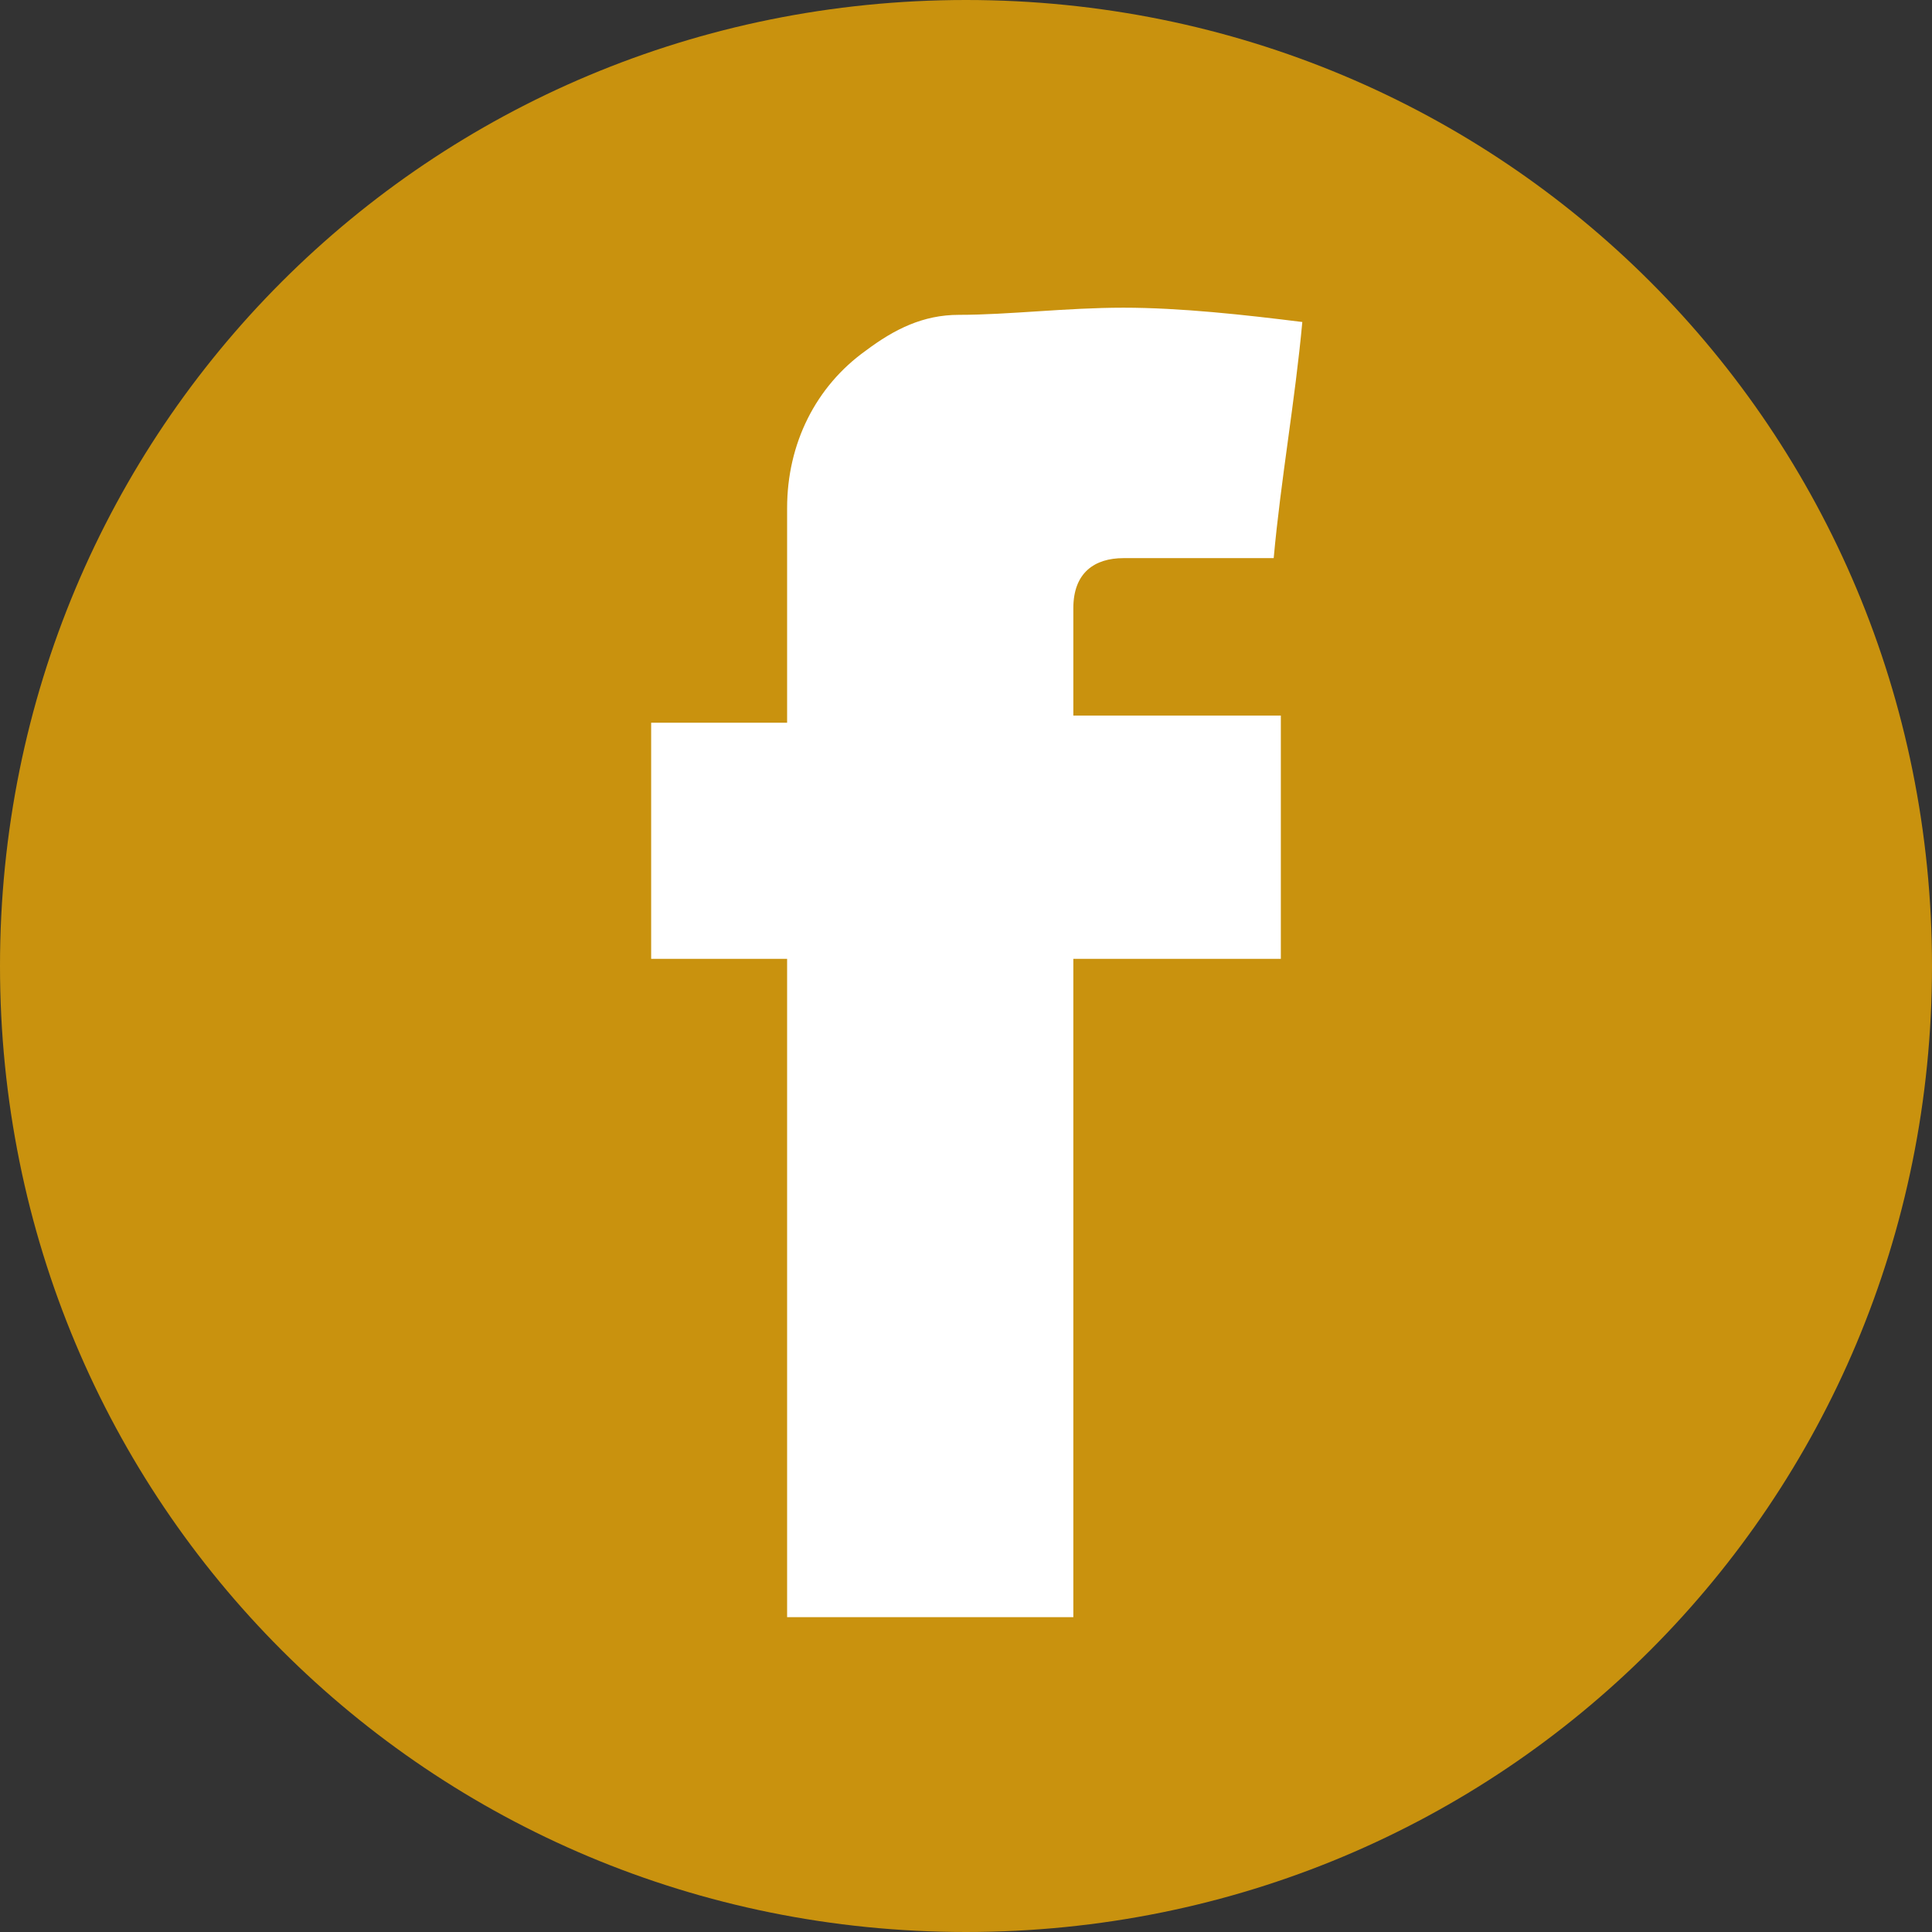
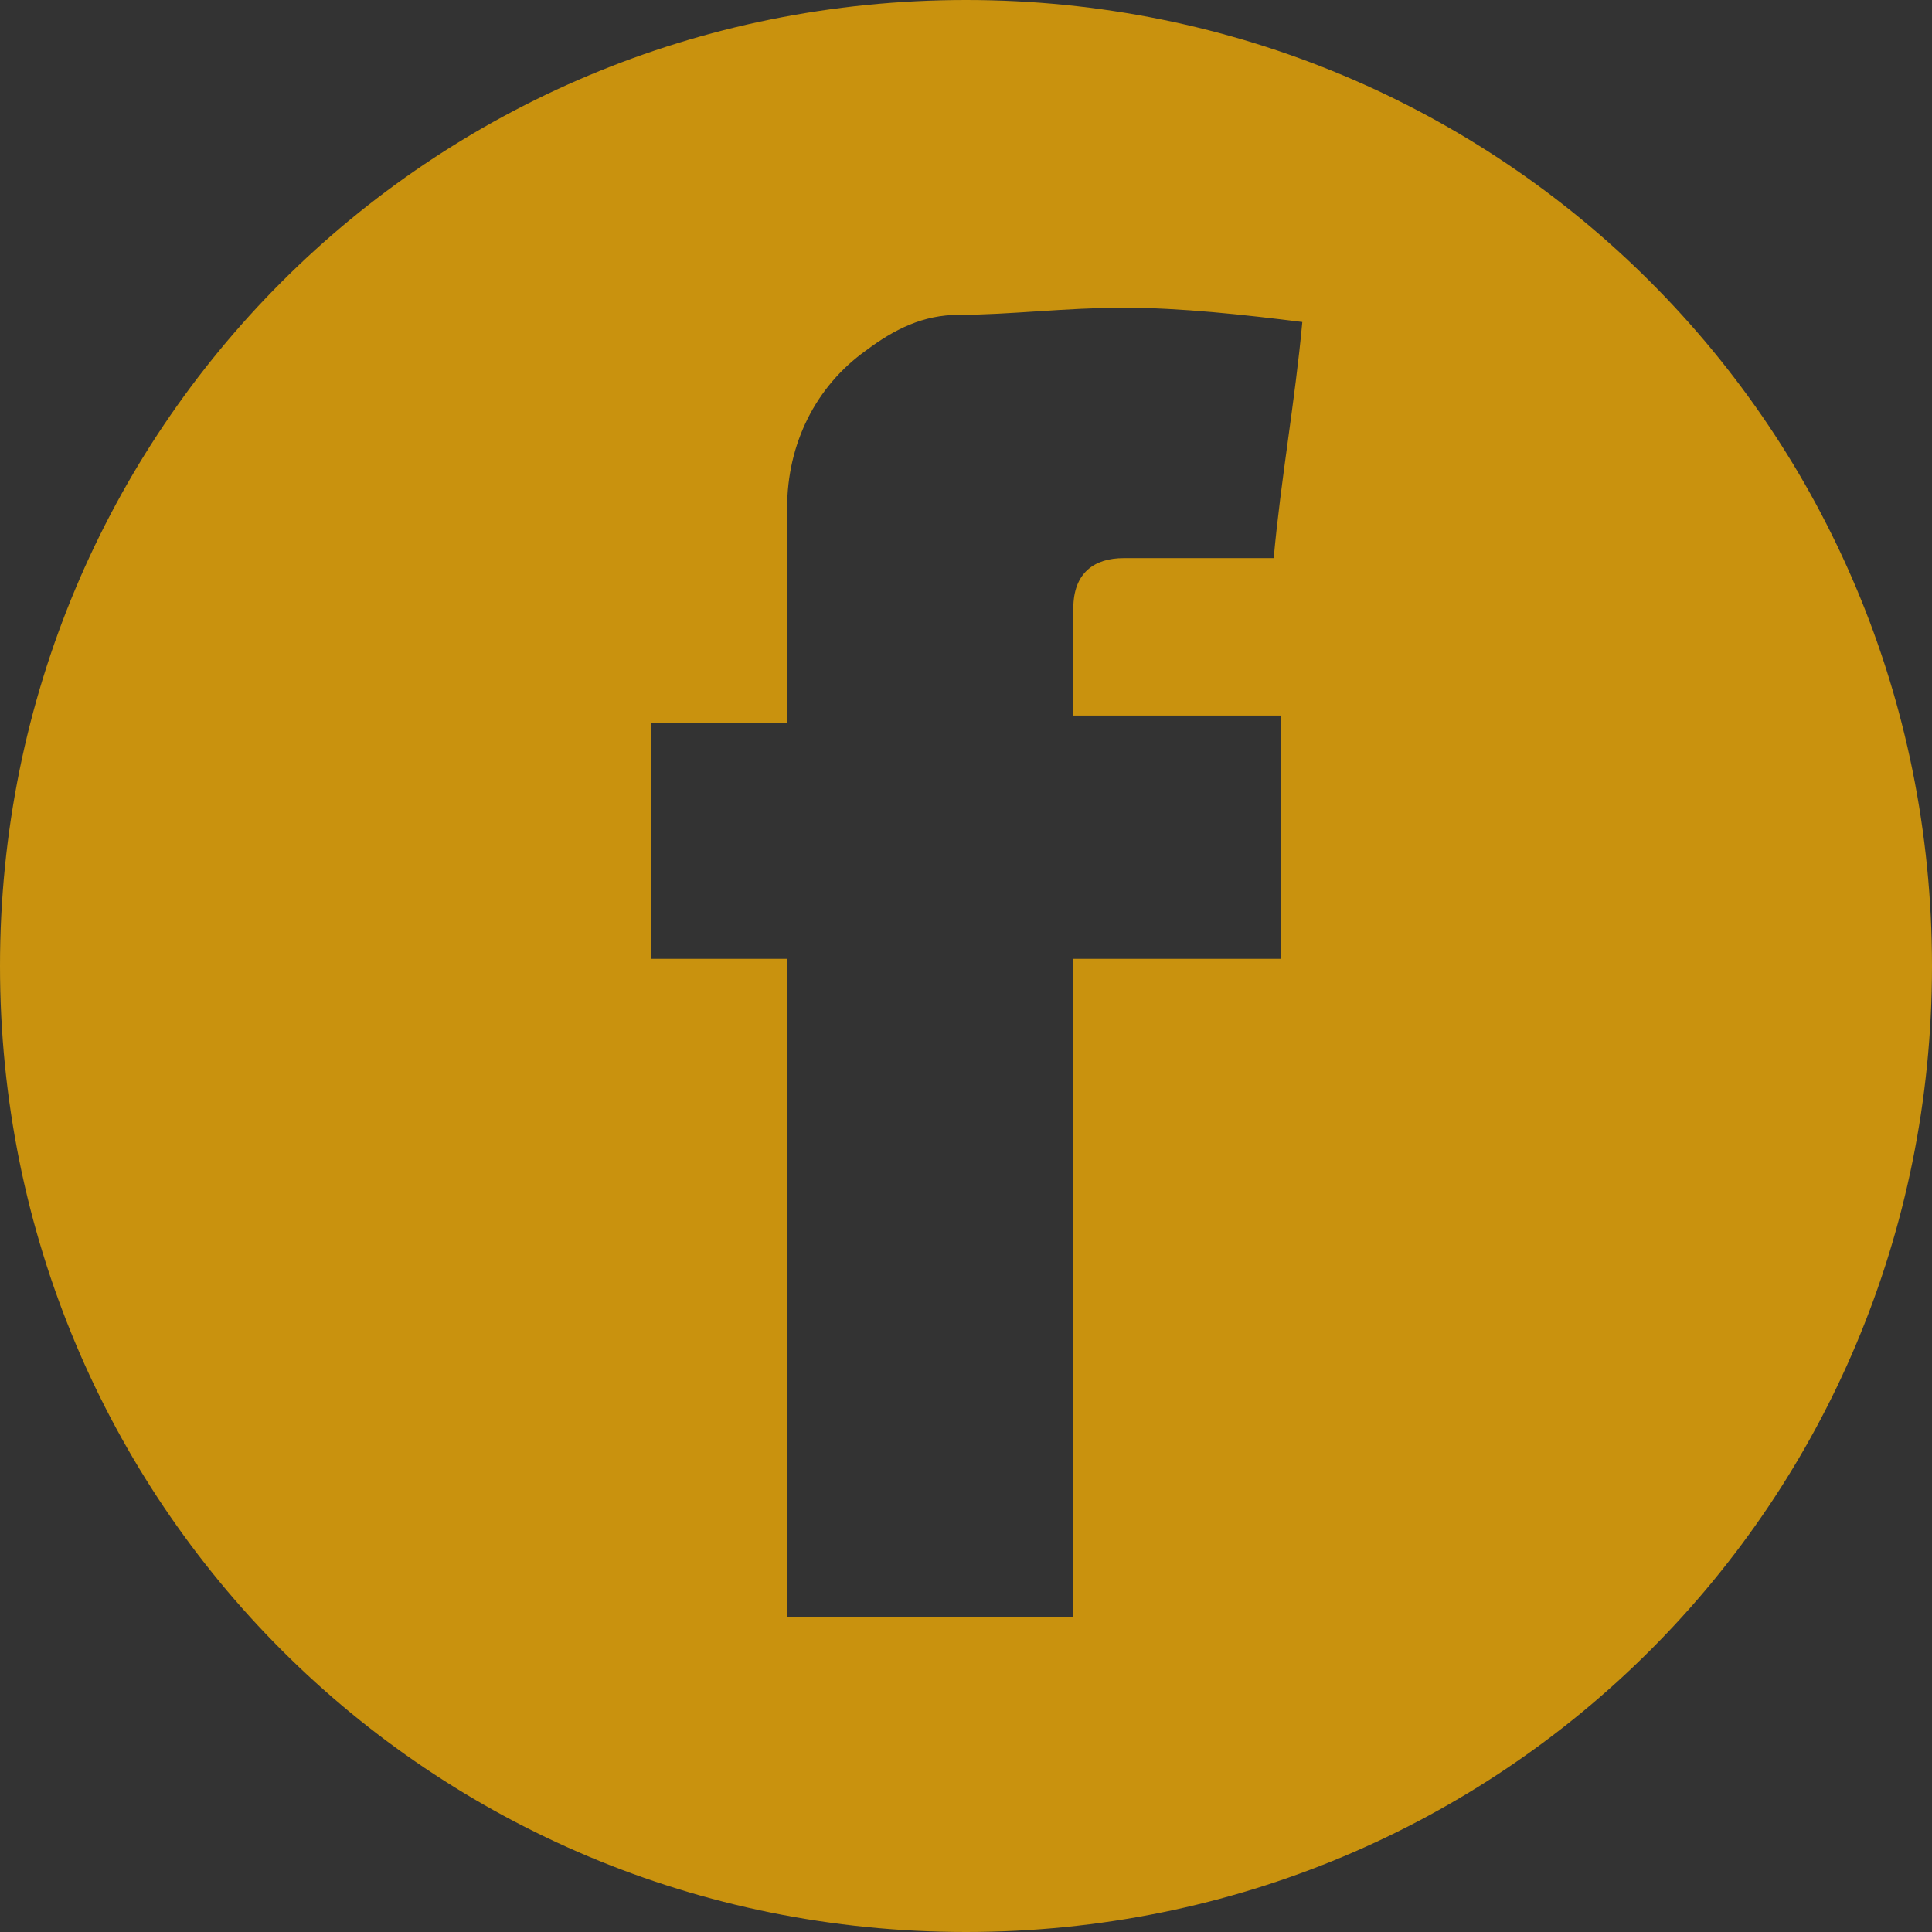
<svg xmlns="http://www.w3.org/2000/svg" version="1.1" id="Layer_1" x="0px" y="0px" width="27px" height="27px" viewBox="0 0 27 27" enable-background="new 0 0 27 27" xml:space="preserve">
  <rect x="0" y="0" width="27" height="27" fill="#333333" stroke="none" />
  <g id="fill" display="none">
-     <circle display="inline" fill="#FFFFFF" cx="13.4" cy="13.4" r="12.4" />
-   </g>
-   <rect x="8.5" y="2.5" fill="#FFFFFF" width="10.75" height="21" />
+     </g>
  <g id="Layer_1_1_">
    <path fill="#C9920E" d="M13.5,0C6,0,0,6,0,13.5S6,27,13.5,27S27,21,27,13.5S21,0,13.5,0z M17.9,10v3.4H15v9.2h-4v-9.2H9.1   c0-1.1,0-2.2,0-3.3H11V10c0-1,0-1.9,0-2.9c0-0.9,0.4-1.7,1.1-2.2c0.4-0.3,0.8-0.5,1.3-0.5c0.7,0,1.5-0.1,2.3-0.1s1.7,0.1,2.5,0.2   c-0.101,1.1-0.3,2.2-0.4,3.3c-0.2,0-0.3,0-0.5,0c-0.3,0-0.6,0-0.899,0c-0.2,0-0.5,0-0.7,0C15.3,7.8,15,8,15,8.5c0,0.3,0,0.6,0,0.8   c0,0.2,0,0.5,0,0.7H17.9z" />
  </g>
</svg>